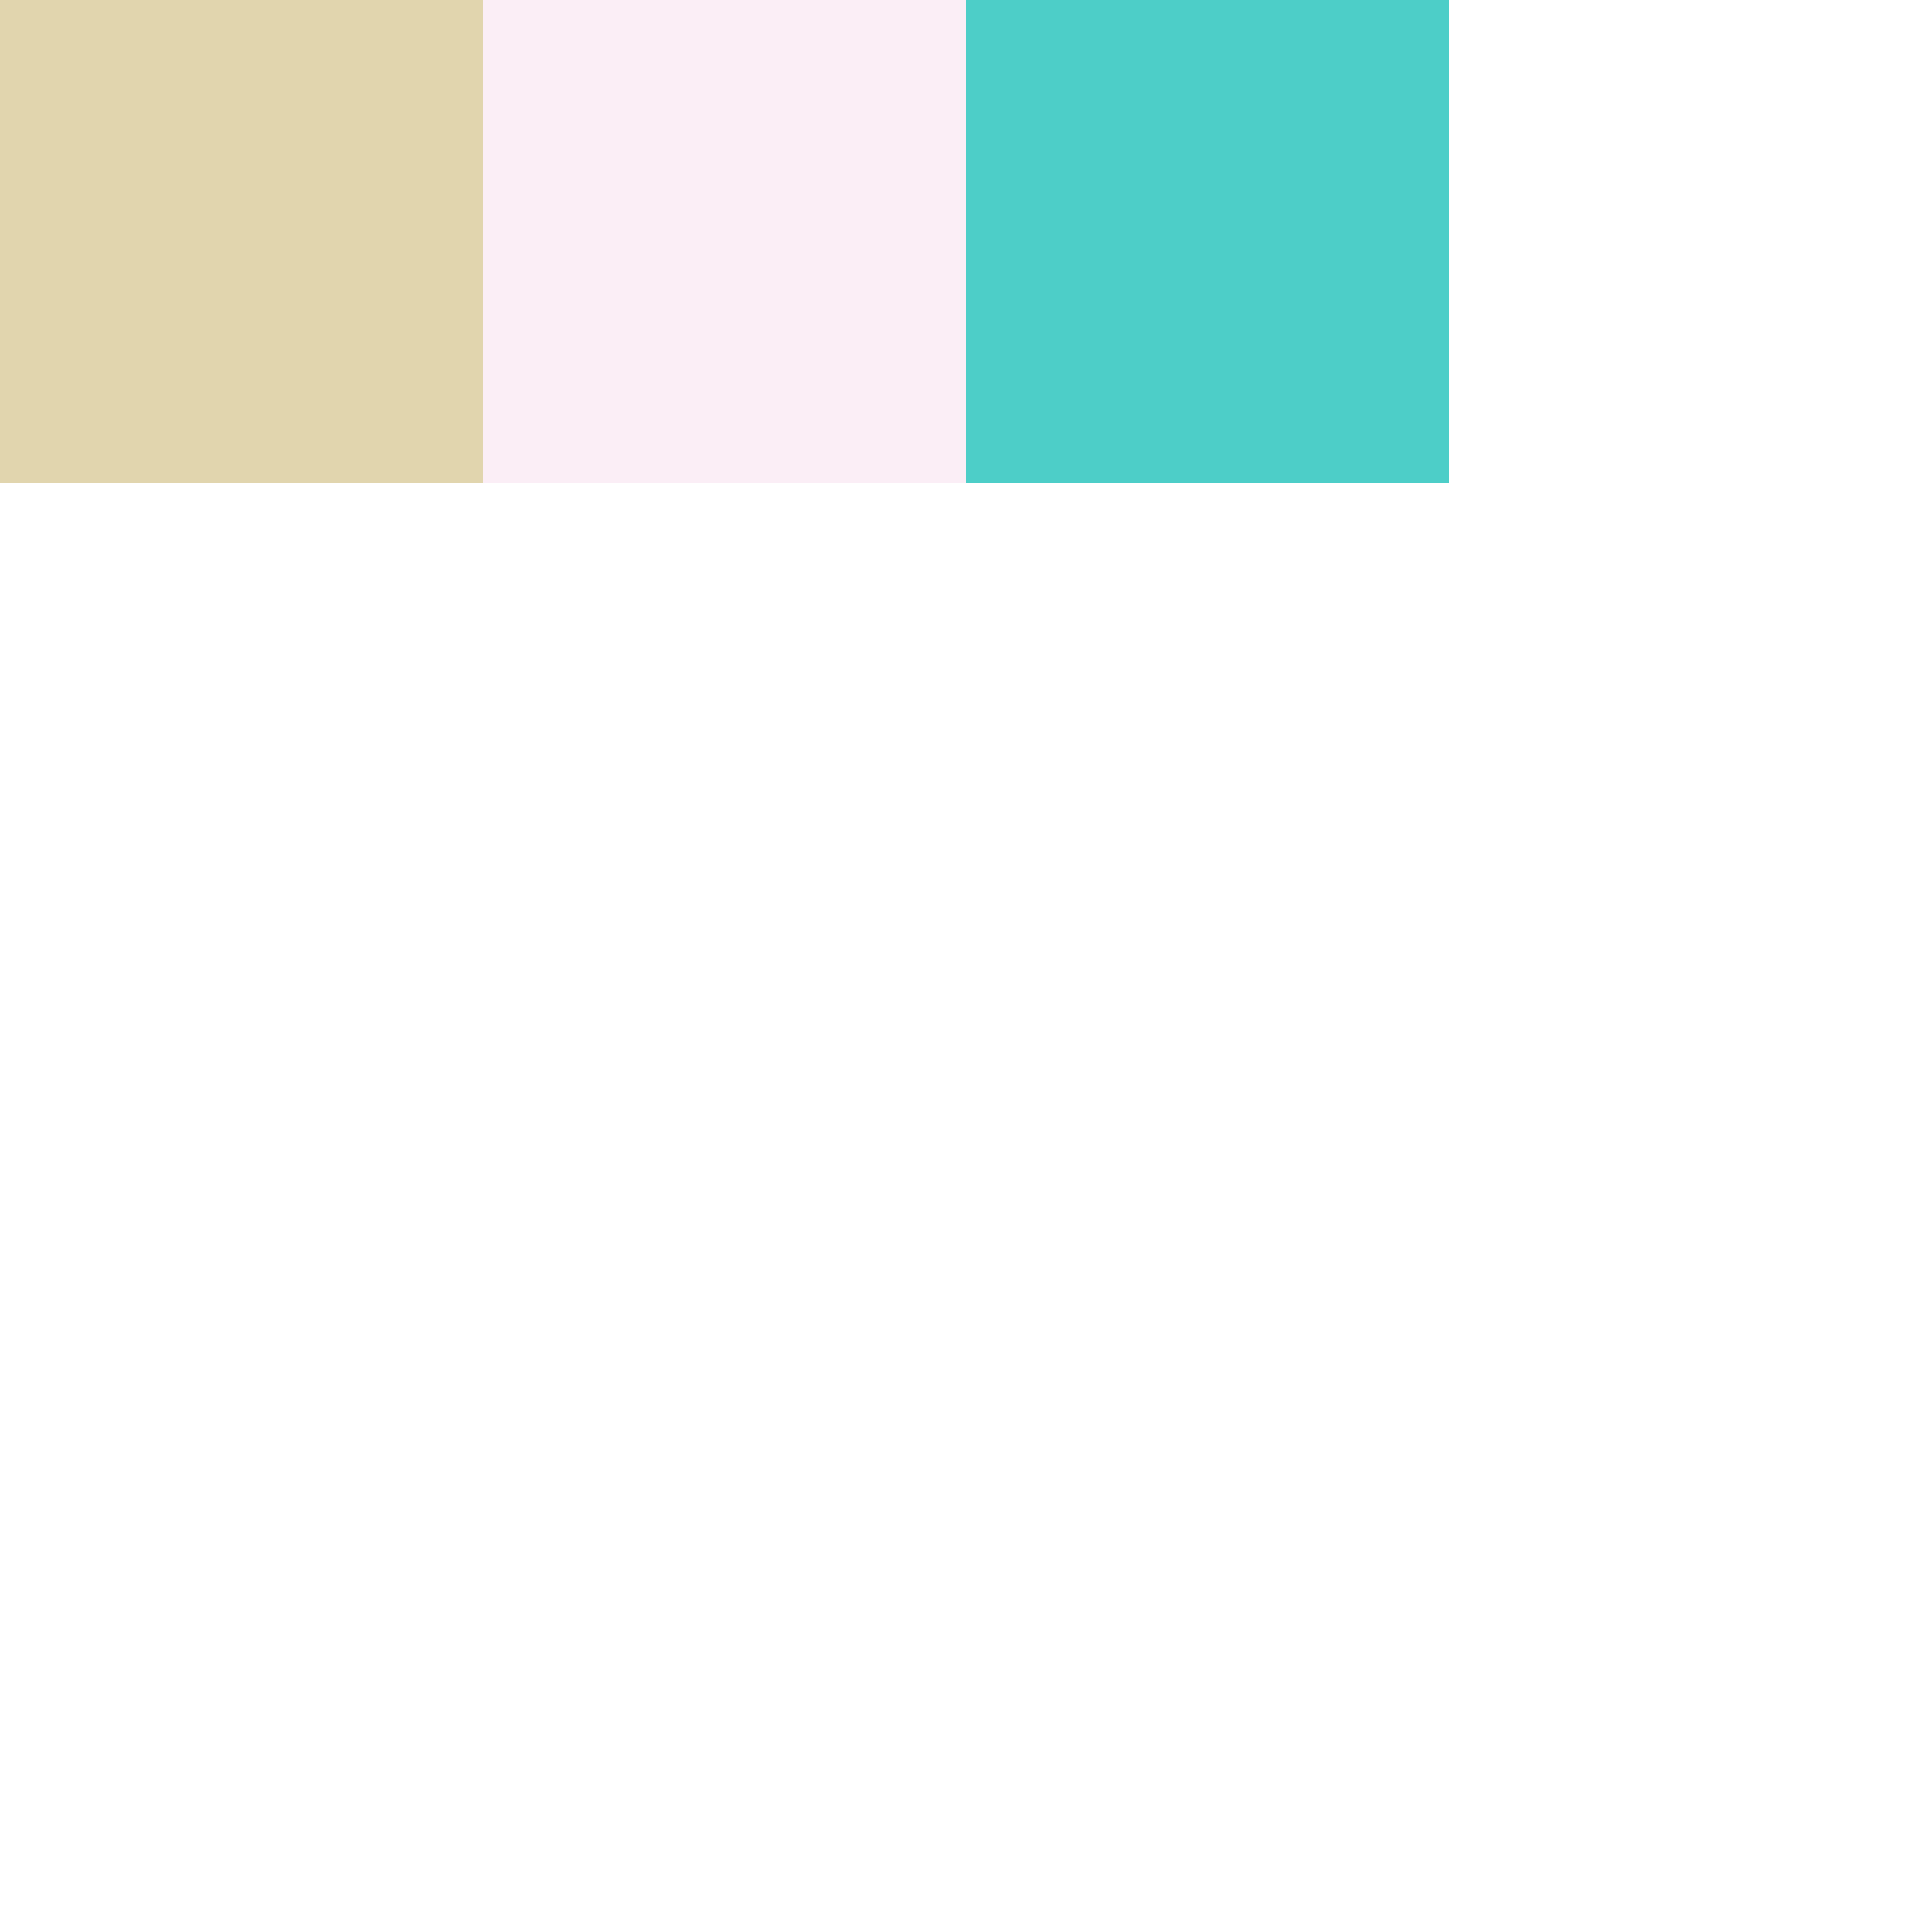
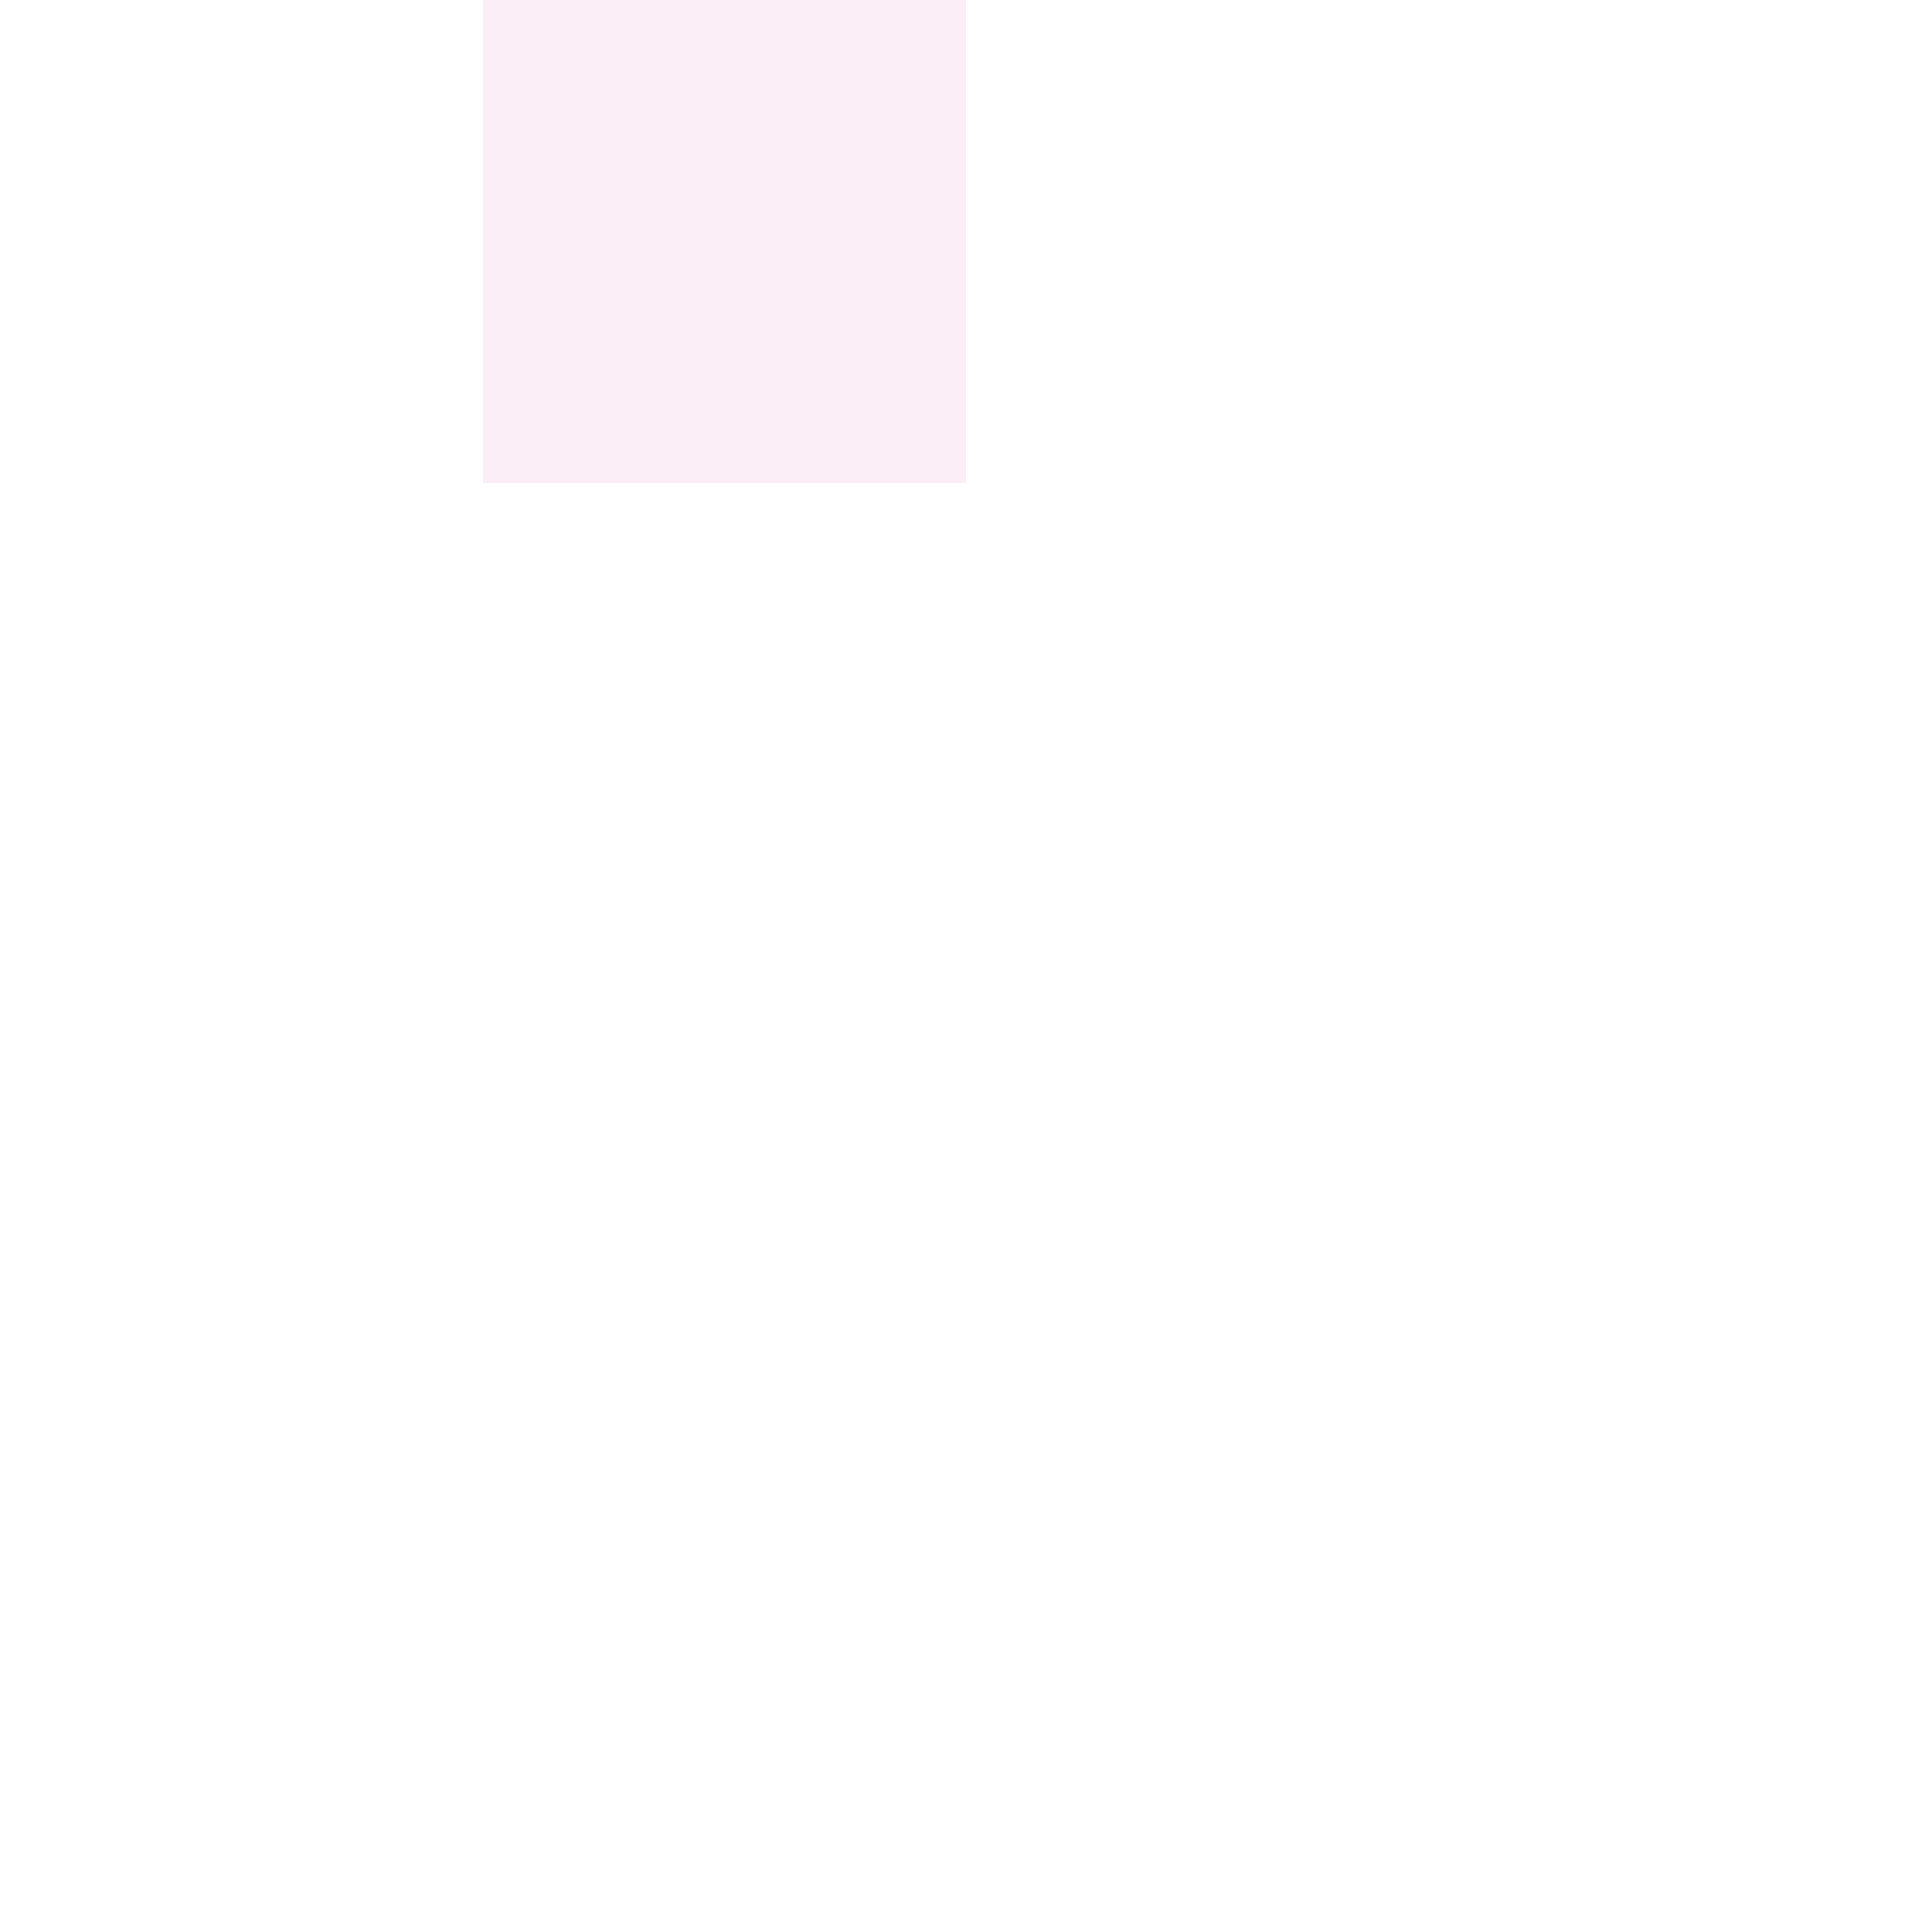
<svg xmlns="http://www.w3.org/2000/svg" version="1.1" id="Layer_1" x="0px" y="0px" viewBox="0 0 200 200" width="200" height="200" xml:space="preserve">
  <style type="text/css">rect{width:50px;height:50px;}</style>
-   <rect x="0" y="0" fill="rgba(169,134,24,0.35)" />
  <rect x="50" y="0" fill="rgba(229,144,196,0.15)" />
-   <rect x="100" y="0" fill="rgba(77,206,200,1.47)" />
</svg>